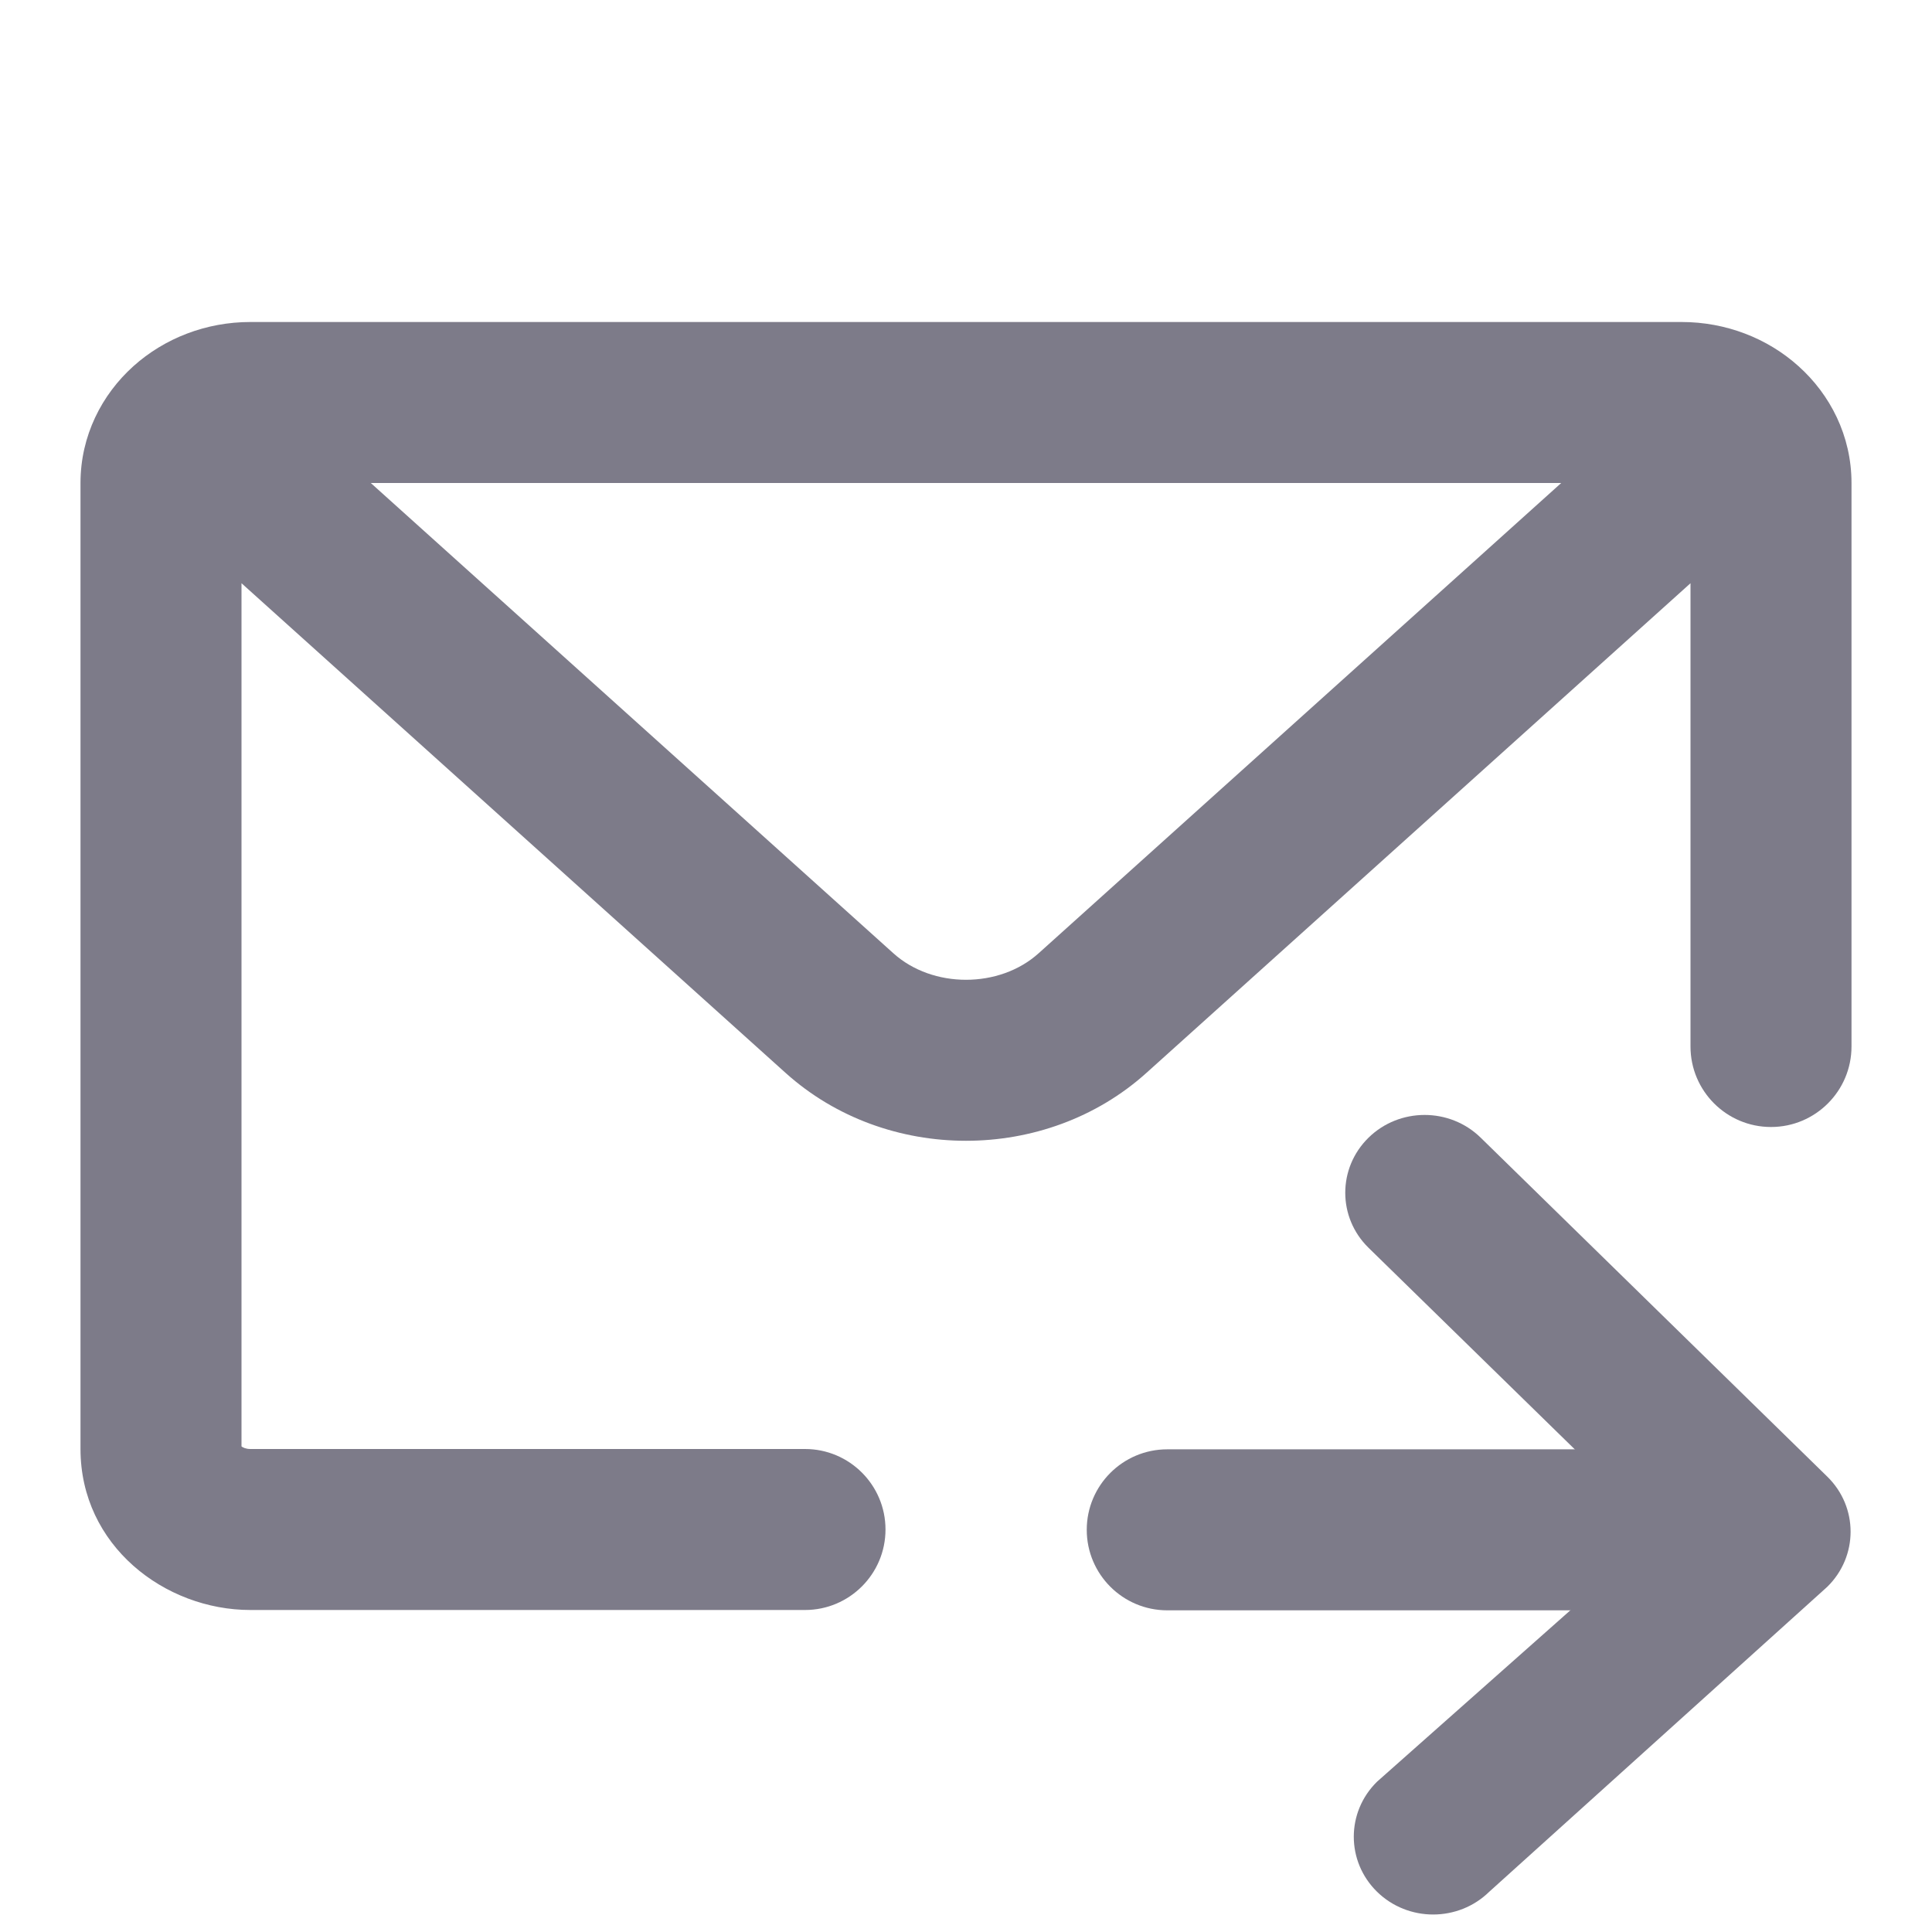
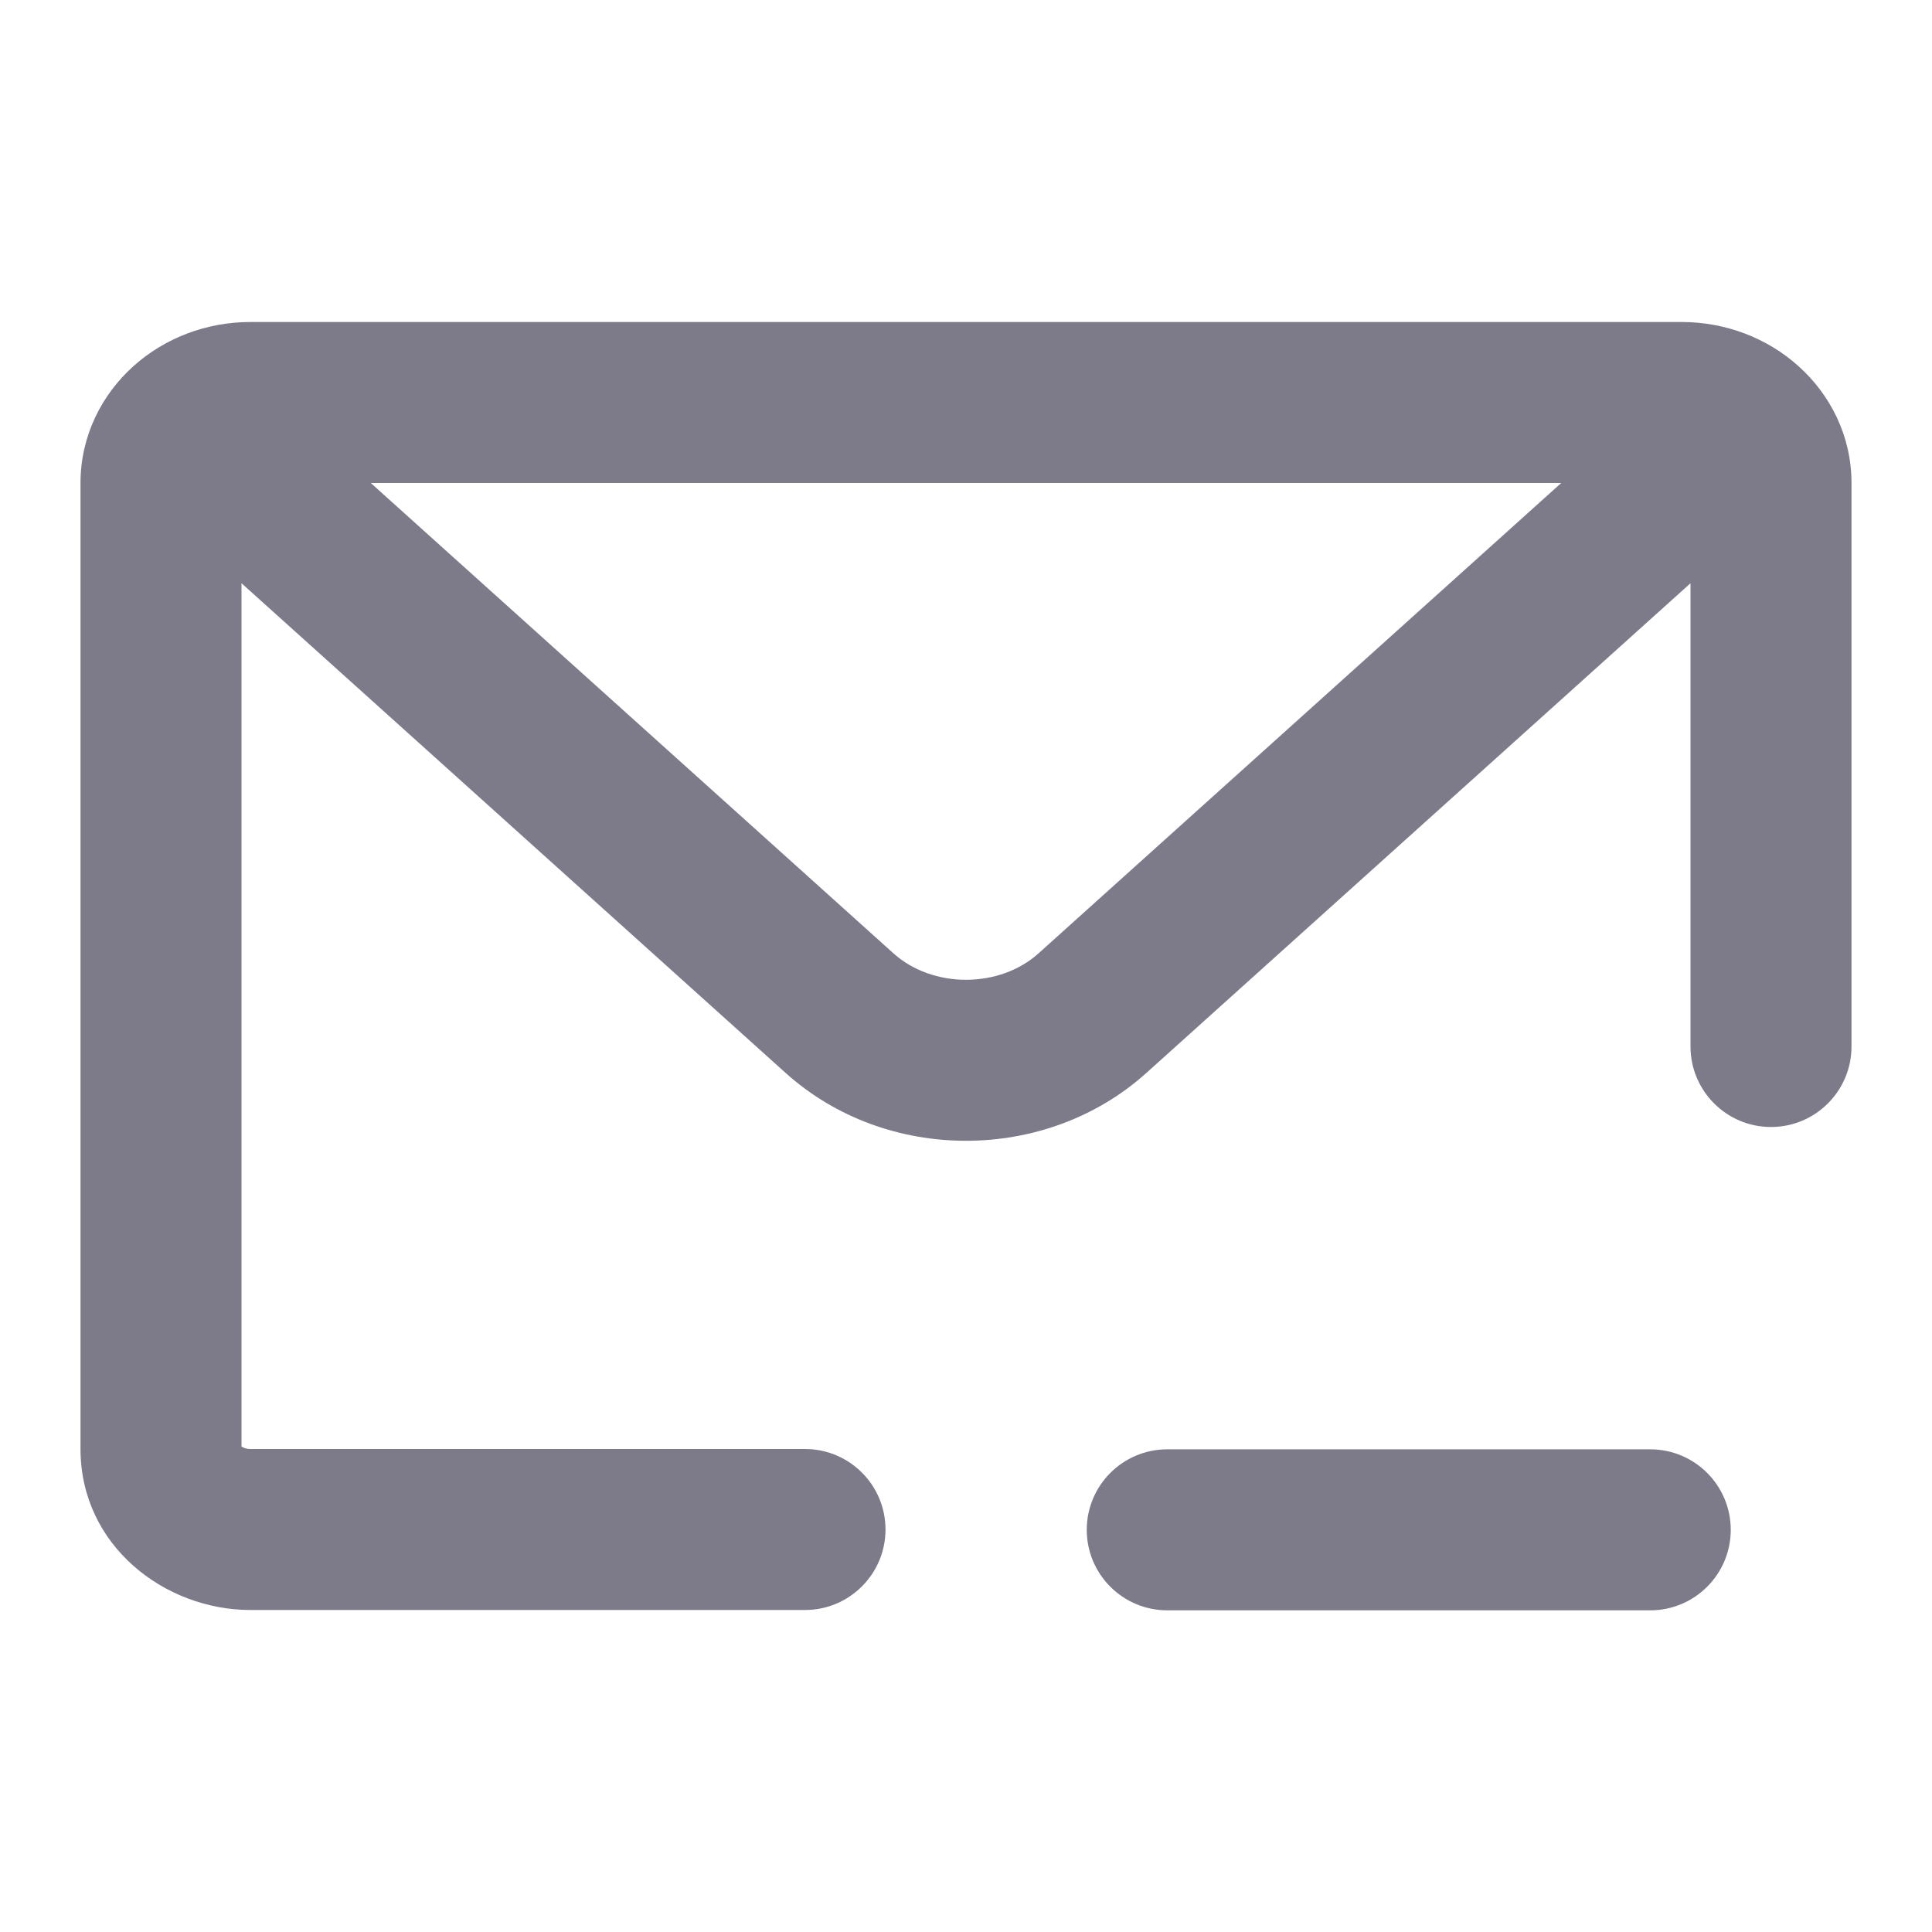
<svg xmlns="http://www.w3.org/2000/svg" viewBox="0 0 24 24" fill="none">
-   <path fill-rule="evenodd" clip-rule="evenodd" d="M17.106 23.5C16.721 23.122 16.721 22.511 17.106 22.133L20.609 19.027L17 15.5C16.615 15.123 16.615 14.511 17 14.133C17.385 13.756 18.009 13.756 18.394 14.133L22.7 18.344C23.085 18.721 23.085 19.333 22.7 19.711L18.5 23.5C18.115 23.877 17.491 23.877 17.106 23.5Z" fill="#7D7B89" />
  <path d="M13.5 19.004C13.5 18.452 13.948 18.004 14.5 18.004H20.5C21.052 18.004 21.5 18.452 21.5 19.004C21.5 19.556 21.052 20.004 20.5 20.004H14.5C13.948 20.004 13.5 19.556 13.5 19.004Z" fill="#7D7B89" />
  <path fill-rule="evenodd" clip-rule="evenodd" d="M3.111 4C2.561 4 2.044 4.201 1.656 4.55C1.267 4.9 1 5.411 1 6V18C1 19.201 2.047 20 3.111 20H10C10.552 20 11 19.552 11 19C11 18.448 10.552 18 10 18H3.111C3.054 18 3.018 17.982 3 17.968V7.245L9.76 13.329C11.008 14.452 12.992 14.452 14.24 13.329L21 7.245V13C21 13.552 21.448 14 22 14C22.552 14 23 13.552 23 13V6C23 5.411 22.733 4.9 22.343 4.55C21.956 4.201 21.439 4 20.889 4H3.111ZM11.098 11.842L4.606 6H19.394L12.902 11.842C12.415 12.281 11.585 12.281 11.098 11.842Z" fill="#7D7B89" />
</svg>